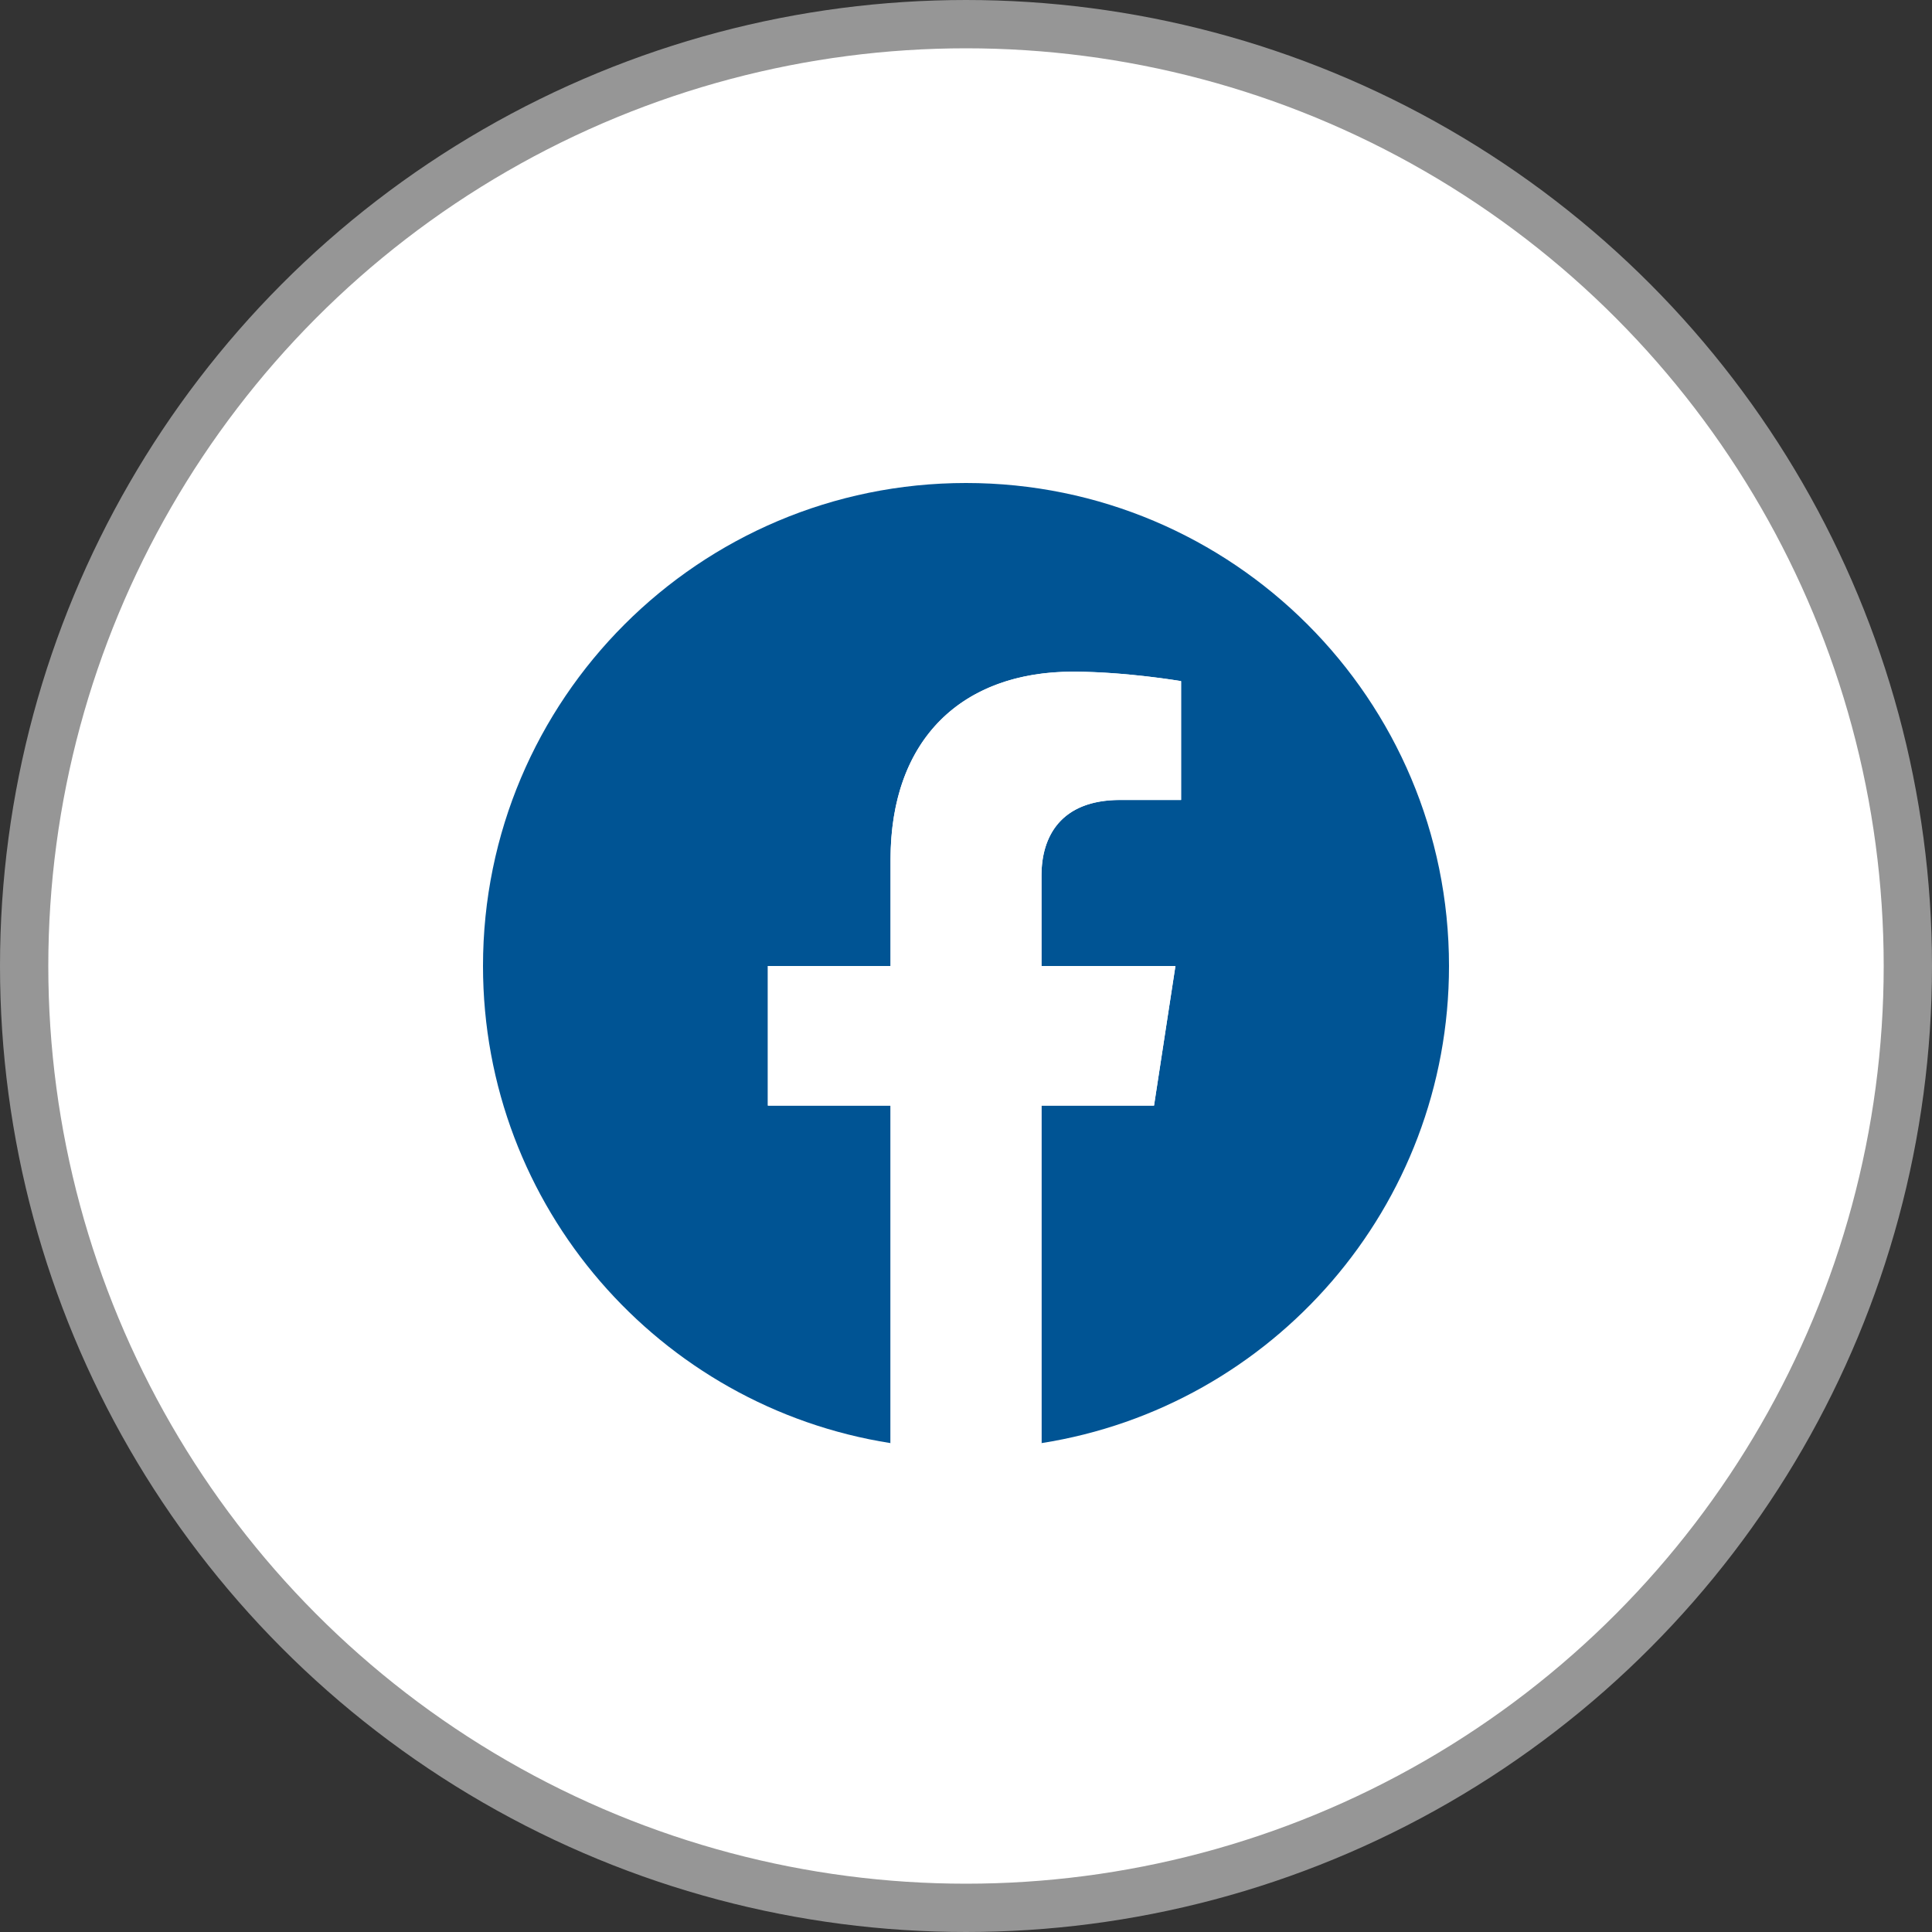
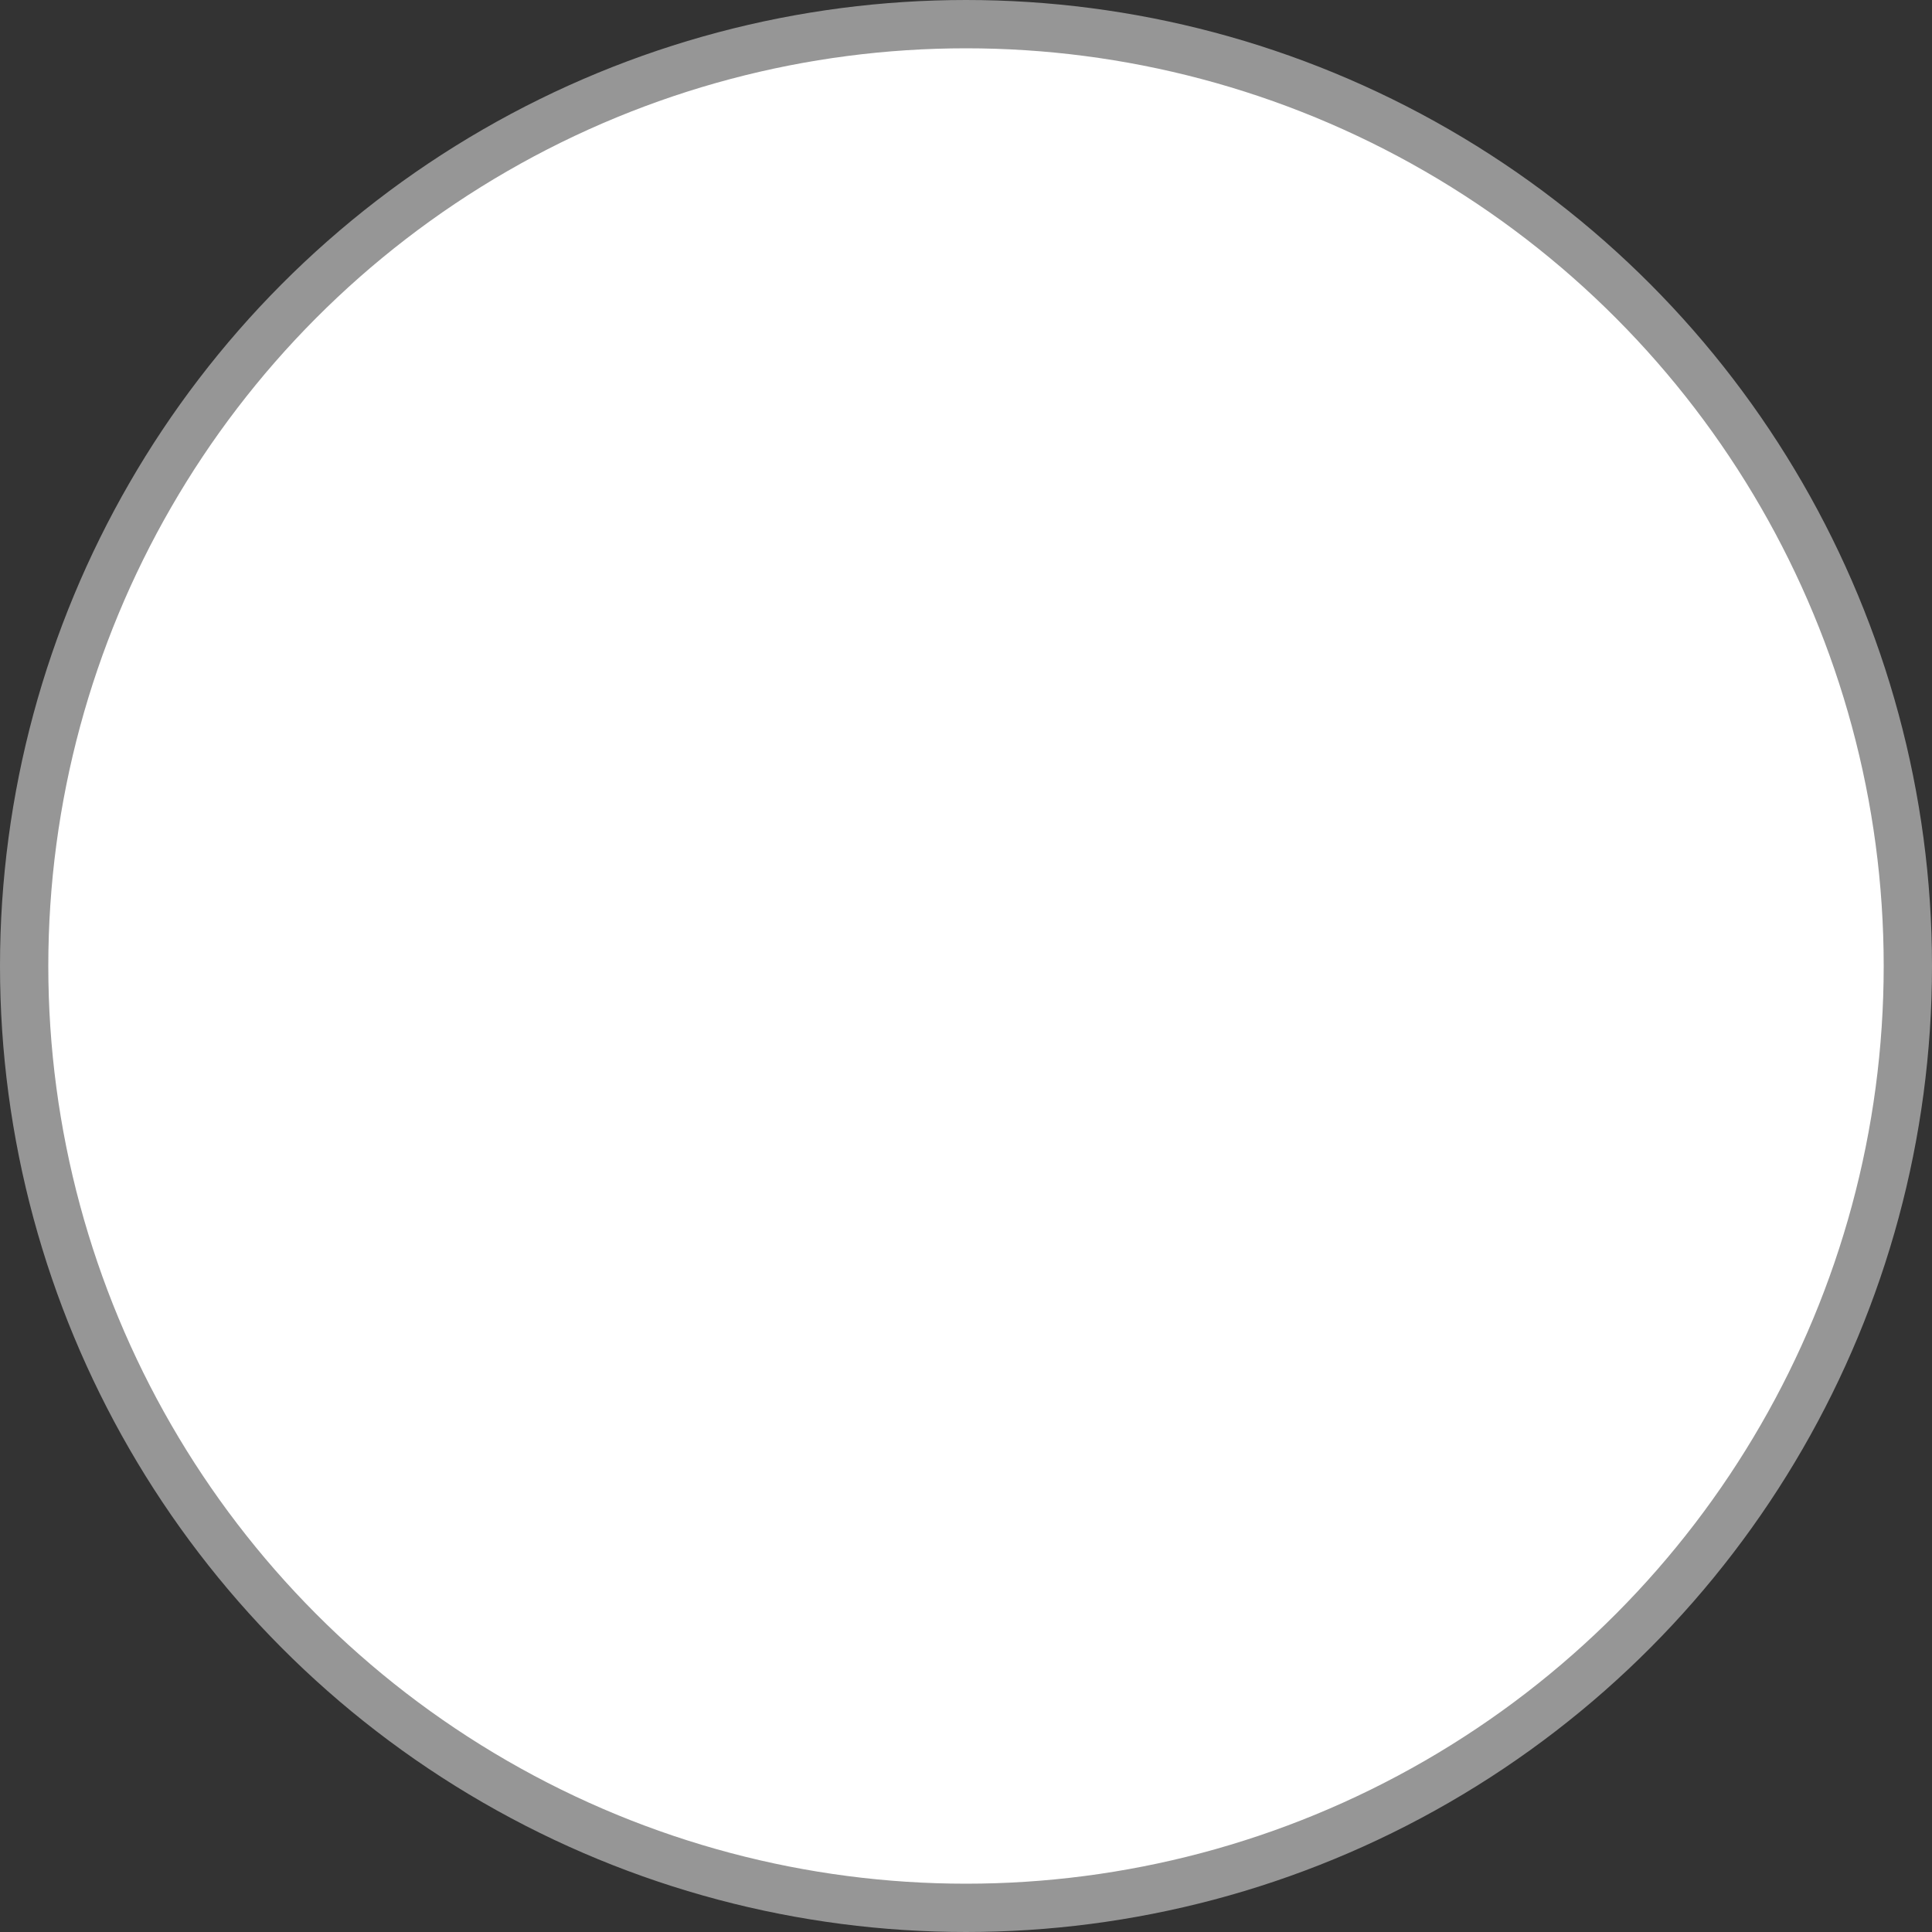
<svg xmlns="http://www.w3.org/2000/svg" width="40" height="40" fill="none">
  <rect width="100%" height="100%" fill="#333333" stroke="none" />
  <circle cx="20" cy="20" r="19.5" fill="#fff" stroke="#969696" />
  <g clip-path="url(#clip0_608_5572)">
-     <path d="M30 20c0-5.523-4.477-10-10-10s-10 4.477-10 10c0 4.991 3.657 9.128 8.438 9.878v-6.987h-2.54V20h2.54v-2.203c0-2.506 1.492-3.89 3.777-3.89 1.094 0 2.238.195 2.238.195v2.46h-1.26c-1.243 0-1.63.771-1.63 1.562V20h2.773l-.443 2.89h-2.33v6.988C26.343 29.128 30 24.991 30 20z" fill="#005494" />
    <path d="M23.893 22.89l.443-2.89h-2.773v-1.876c0-.79.387-1.561 1.63-1.561h1.26v-2.461s-1.144-.196-2.238-.196c-2.285 0-3.777 1.385-3.777 3.89V20h-2.54v2.89h2.54v6.988a10.08 10.08 0 003.125 0v-6.987h2.33z" fill="#fff" />
  </g>
  <defs>
    <clipPath id="clip0_608_5572">
      <path fill="#fff" transform="translate(10 10)" d="M0 0h20v20H0z" />
    </clipPath>
  </defs>
</svg>